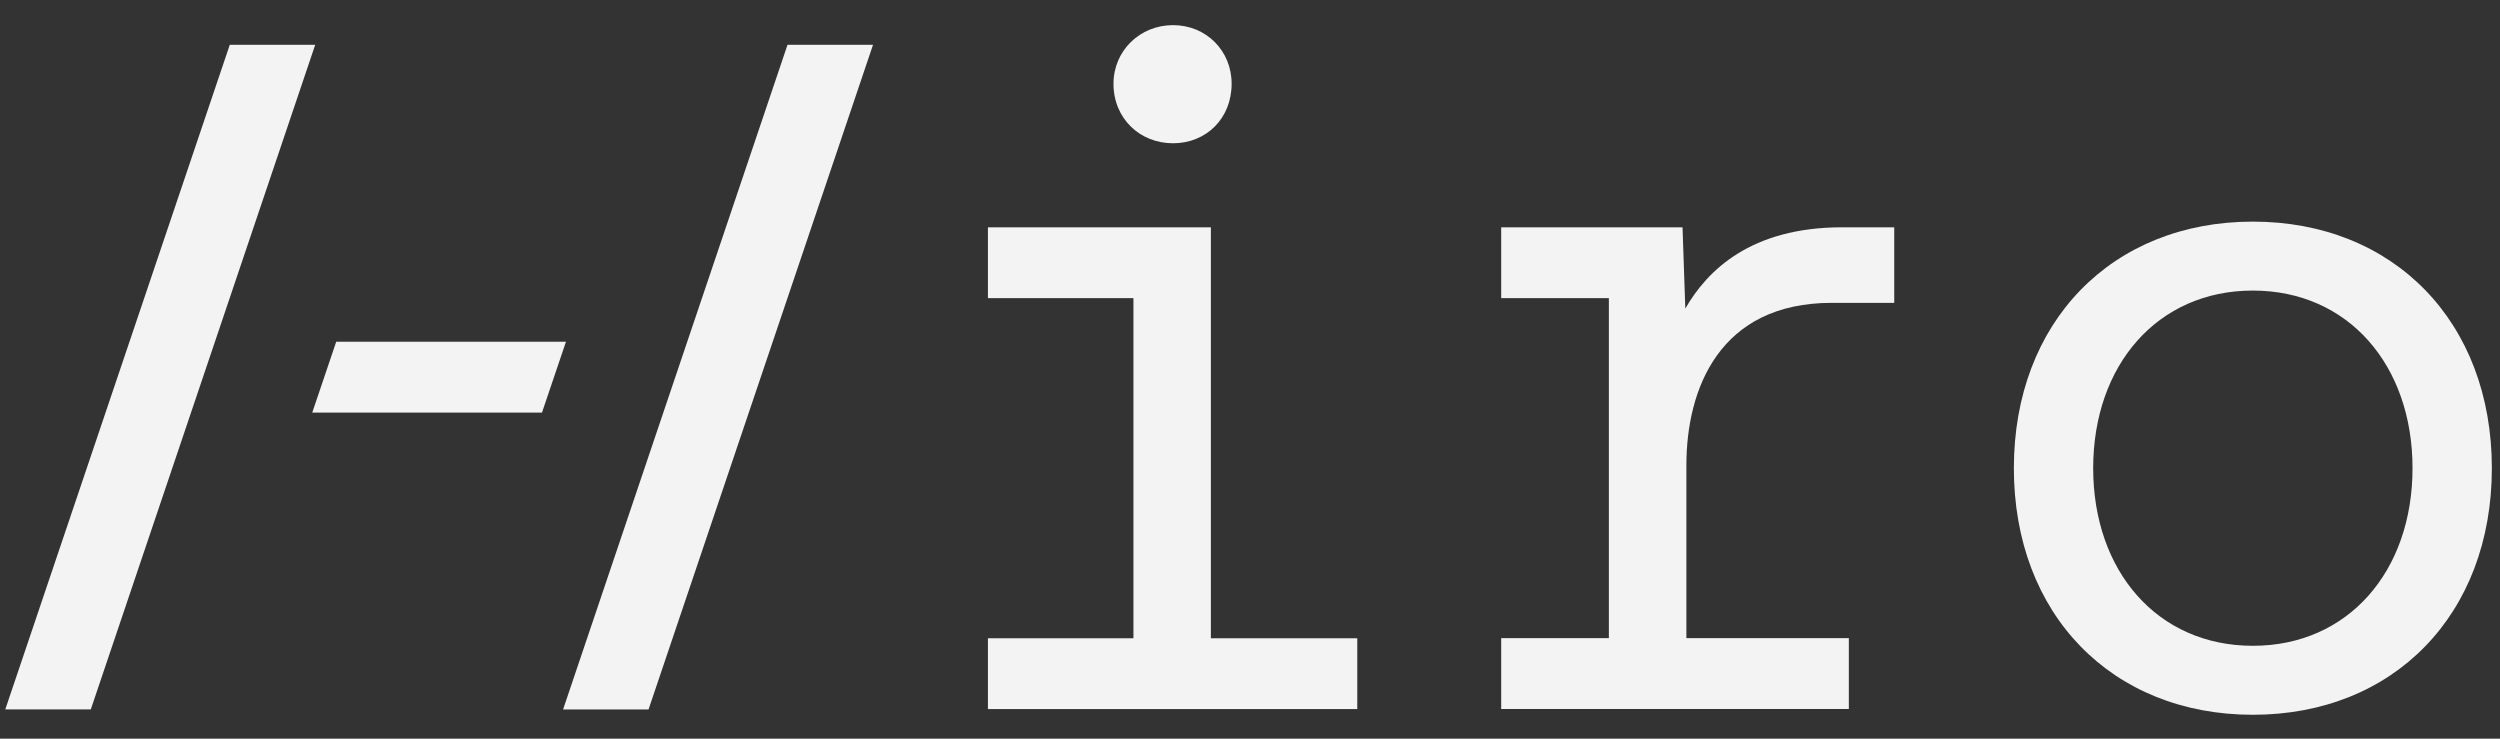
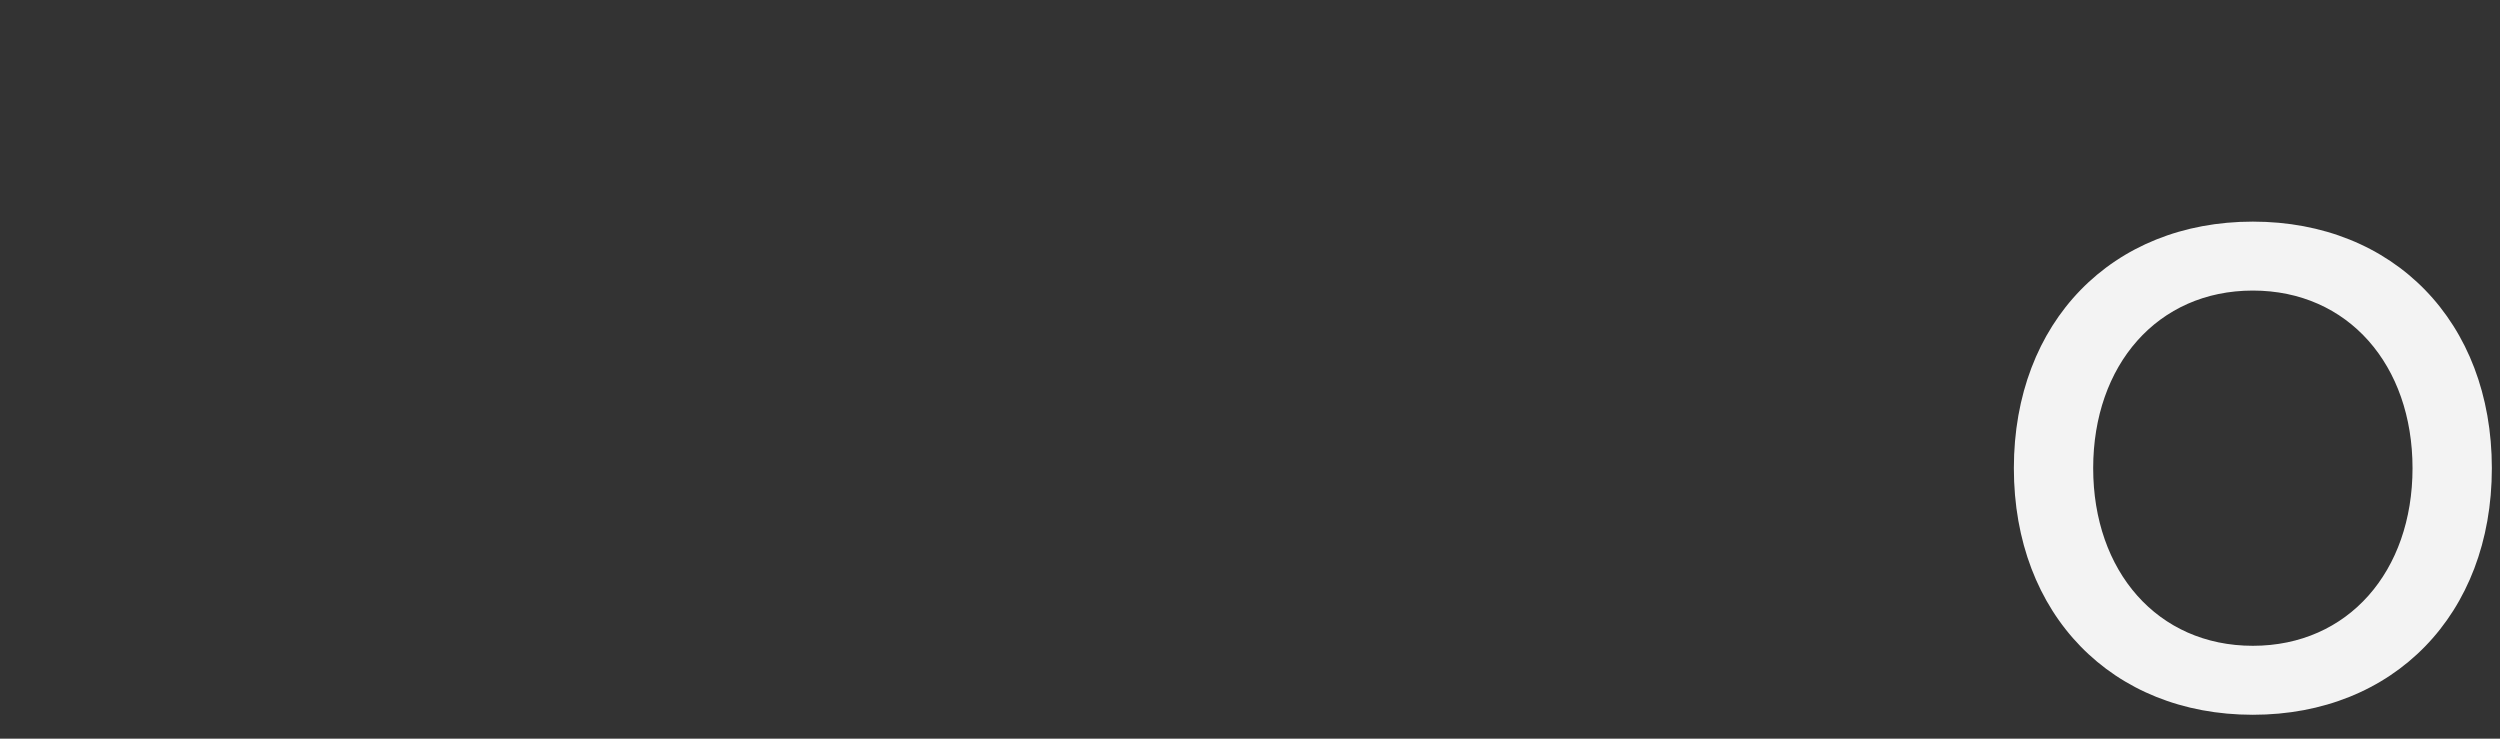
<svg xmlns="http://www.w3.org/2000/svg" width="88" height="26" viewBox="0 0 88 26" fill="none">
  <rect x="0" y="0" width="88" height="26" fill="#333333" stroke="none" />
-   <path d="M47.776 22.466V24.96H34.775V22.466H39.897V10.495H34.775V8.001H42.623V22.466H47.776ZM39.195 2.947C39.195 1.784 40.126 0.885 41.291 0.885C42.457 0.885 43.353 1.784 43.353 2.947C43.353 4.176 42.454 5.043 41.291 5.043C40.129 5.043 39.195 4.179 39.195 2.947Z" fill="#F3F3F3" />
-   <path d="M66.677 8.001V10.66H64.482C60.524 10.66 59.361 13.688 59.361 16.379V22.463H65.079V24.957H52.842V22.463H56.632V10.495H52.842V8.001H59.225L59.323 10.861C60.089 9.529 61.617 8.001 64.845 8.001H66.674H66.677Z" fill="#F3F3F3" />
  <path d="M70.888 16.48C70.888 11.327 74.347 7.801 79.3 7.801C84.254 7.801 87.713 11.324 87.713 16.48C87.713 21.636 84.254 25.16 79.3 25.16C74.347 25.16 70.888 21.636 70.888 16.48ZM84.921 16.48C84.921 12.855 82.659 10.228 79.3 10.228C75.942 10.228 73.68 12.855 73.68 16.48C73.68 20.105 75.942 22.732 79.3 22.732C82.659 22.732 84.921 20.105 84.921 16.48Z" fill="#F3F3F3" />
-   <path d="M19.821 24.971L27.72 1.578H30.73L22.828 24.974H19.818L19.821 24.971Z" fill="#F3F3F3" />
-   <path d="M0.186 24.971L8.088 1.578H11.095L3.196 24.971H0.186Z" fill="#F3F3F3" />
-   <path d="M19.922 12.029H11.835L10.991 14.523H19.078L19.922 12.029Z" fill="#F3F3F3" />
</svg>